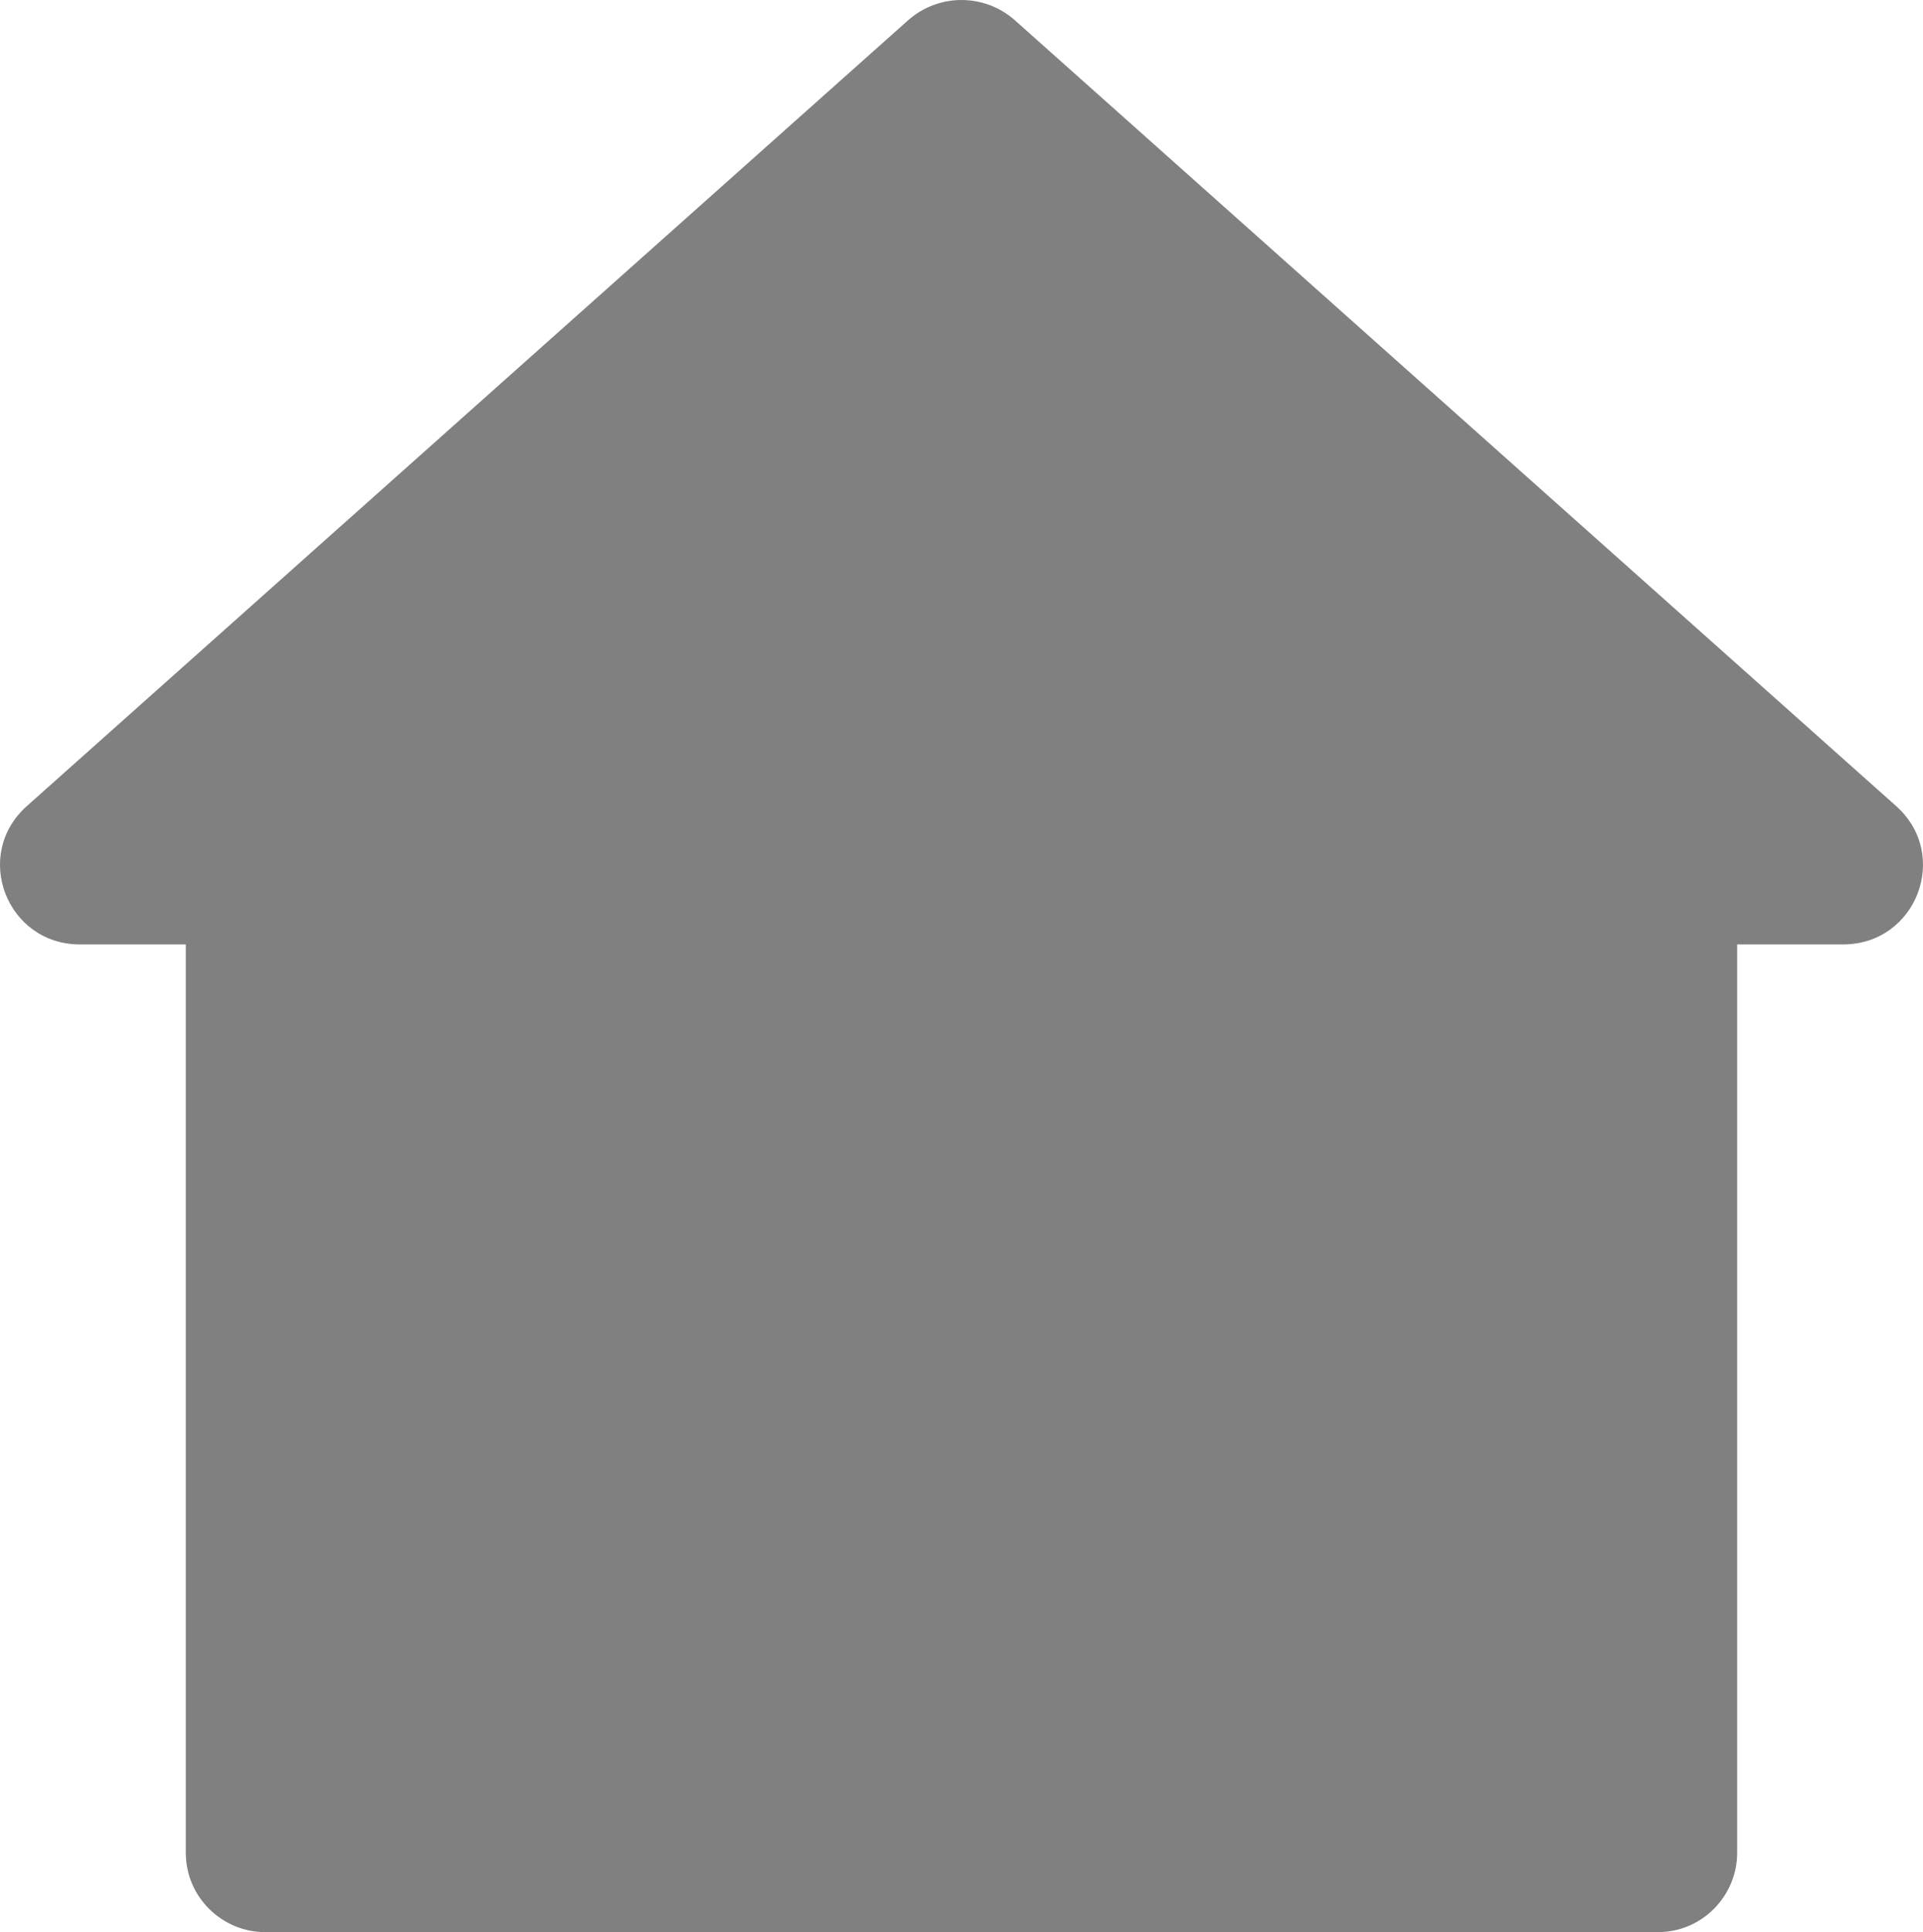
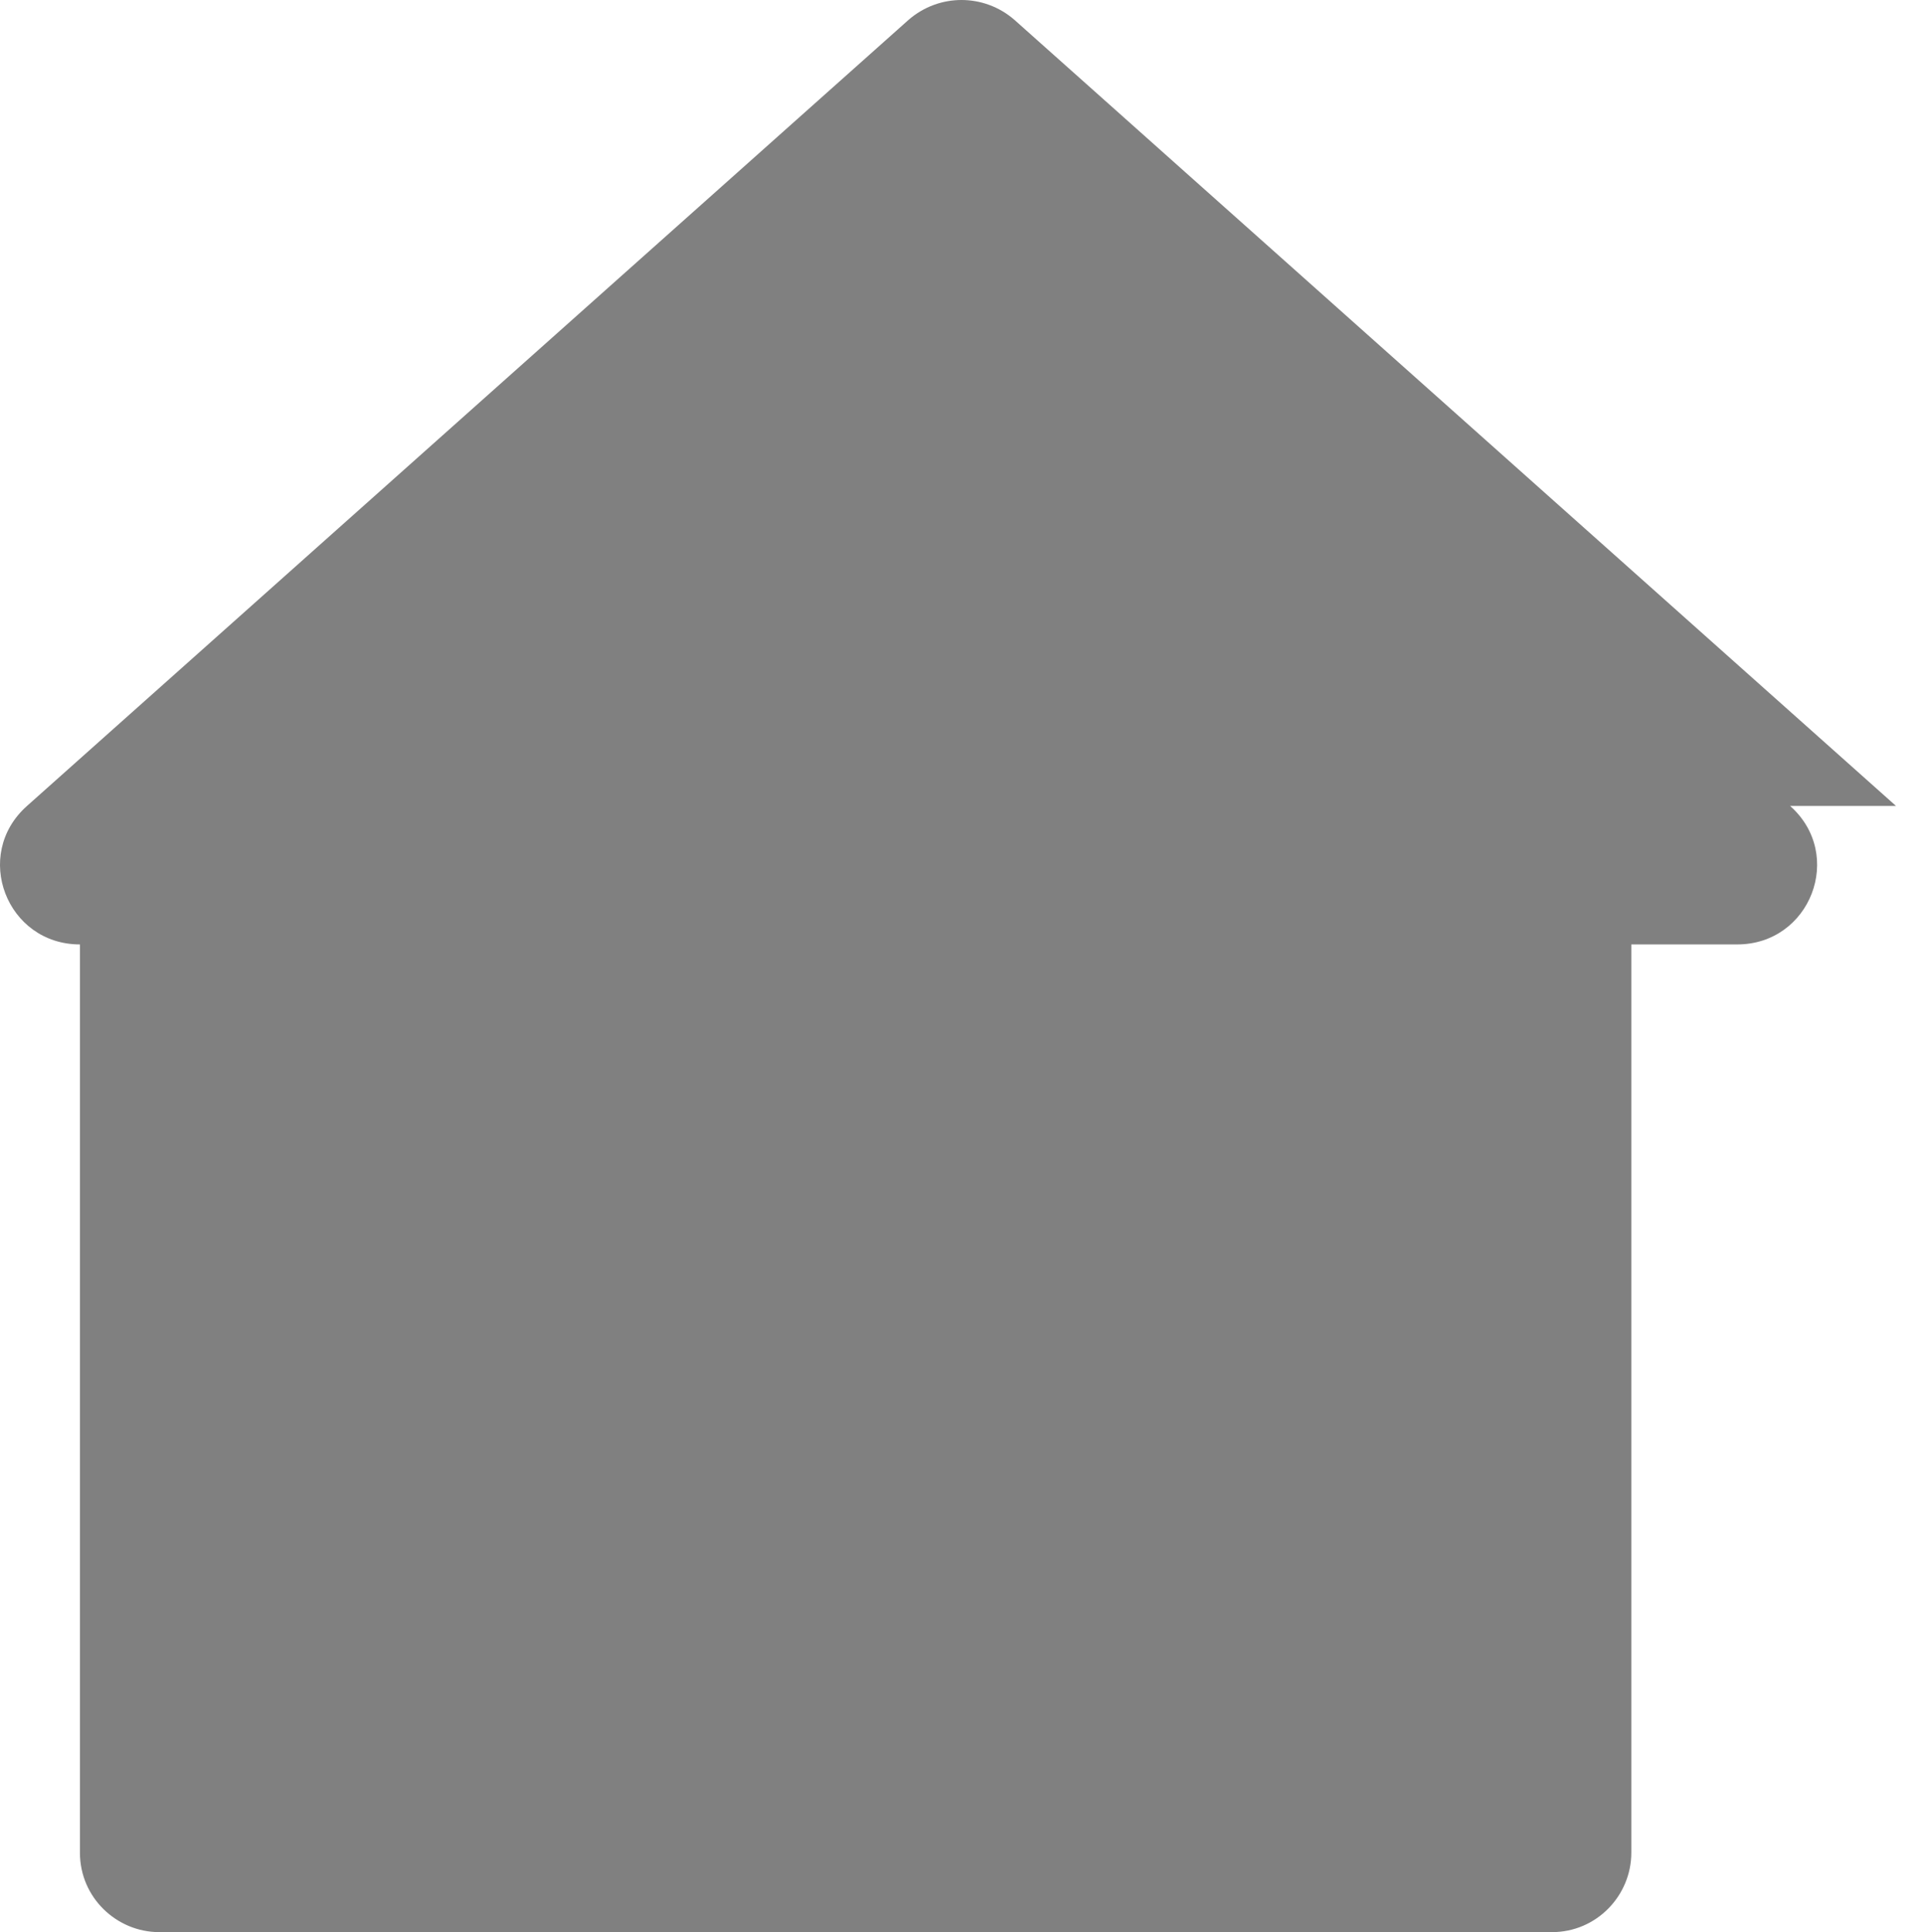
<svg xmlns="http://www.w3.org/2000/svg" enable-background="new 703.225 66.66 2493.551 2504.7" height="2504.7" viewBox="703.225 66.66 2493.551 2504.7" width="2493.551">
-   <path d="m3161.76 1111.439-1143.12-1019.039c-39.6-34.32-97.68-34.32-137.28 0l-1143.12 1019.039c-71.28 63.36-26.4 179.521 68.64 179.521h137.28v1177.44c0 58.08 47.52 102.96 102.96 102.96h1805.76c58.08 0 102.96-47.521 102.96-102.96v-1177.44h137.28c95.04 0 139.92-116.16 68.64-179.521z" fill="#808080" />
+   <path d="m3161.76 1111.439-1143.12-1019.039c-39.6-34.32-97.68-34.32-137.28 0l-1143.12 1019.039c-71.28 63.36-26.4 179.521 68.64 179.521v1177.44c0 58.08 47.52 102.96 102.96 102.96h1805.76c58.08 0 102.96-47.521 102.96-102.96v-1177.44h137.28c95.04 0 139.92-116.16 68.64-179.521z" fill="#808080" />
</svg>